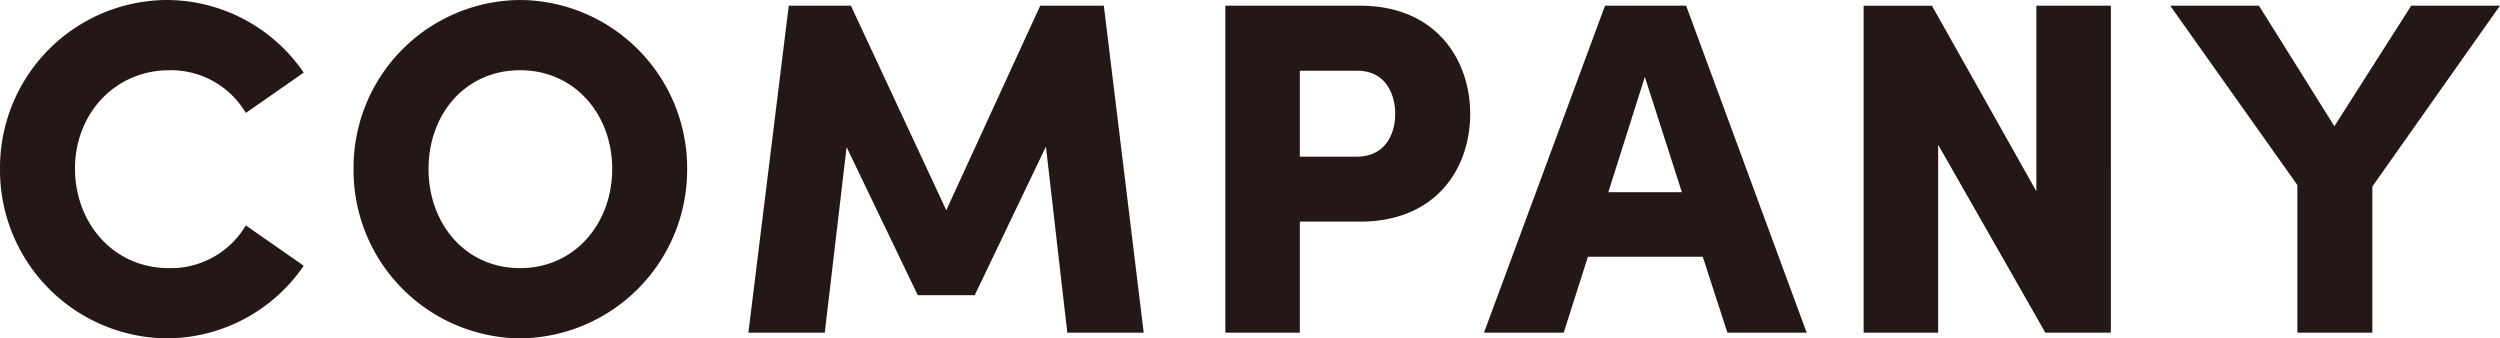
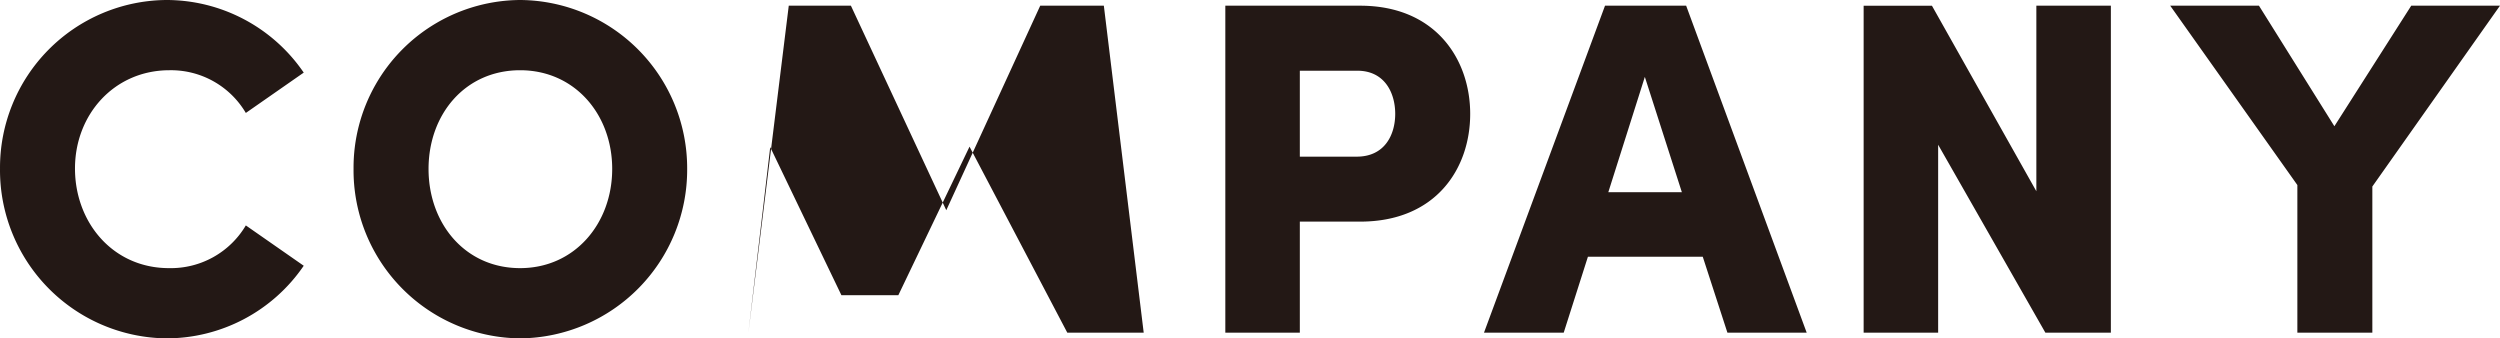
<svg xmlns="http://www.w3.org/2000/svg" width="289.74" height="39.215" viewBox="0 0 289.74 39.215">
-   <path d="M-124.437.66a19.289,19.289,0,0,0,15.95-8.415l-6.71-4.675a10.1,10.1,0,0,1-8.91,4.95c-6.49,0-10.89-5.28-10.89-11.55s4.565-11.385,10.945-11.385a10.07,10.07,0,0,1,8.855,4.95l6.71-4.675a19.289,19.289,0,0,0-15.95-8.415,19.437,19.437,0,0,0-19.25,19.525A19.509,19.509,0,0,0-124.437.66Zm41.085,0A19.543,19.543,0,0,0-64.048-18.975a19.5,19.5,0,0,0-19.305-19.58,19.436,19.436,0,0,0-19.36,19.58A19.483,19.483,0,0,0-83.353.66Zm-.055-8.14c-6.38,0-10.615-5.17-10.615-11.495s4.235-11.44,10.615-11.44c6.325,0,10.67,5.115,10.67,11.44S-77.083-7.48-83.408-7.48ZM-15.758-37.9h-7.37L-34.018-14.19-45.073-37.9h-7.2L-56.953,0H-48.1l2.53-21.505,8.25,17.16h6.6l8.25-17.215L-19.993,0h8.855Zm14.08,0V0H6.957V-12.87h6.985c8.8,0,12.76-6.16,12.76-12.485,0-6.27-3.96-12.54-12.76-12.54ZM6.957-20.4V-30.36h6.655c3.19,0,4.4,2.585,4.4,5S16.8-20.4,13.557-20.4ZM65.7,0,51.728-37.9h-9.4L28.3,0h9.24l2.805-8.8h13.31L56.513,0ZM46.943-29.645l4.29,13.365H42.708ZM92.317-16.39l-12.1-21.5H72.3V0h8.635V-21.78L93.363,0h7.59V-37.9H92.317Zm34.54-7.535L118.113-37.9H107.827l14.74,20.79V0h8.69V-16.94L146.052-37.9H135.768Z" transform="translate(143.688 38.555)" fill="#231815" />
+   <path d="M-124.437.66a19.289,19.289,0,0,0,15.95-8.415l-6.71-4.675a10.1,10.1,0,0,1-8.91,4.95c-6.49,0-10.89-5.28-10.89-11.55s4.565-11.385,10.945-11.385a10.07,10.07,0,0,1,8.855,4.95l6.71-4.675a19.289,19.289,0,0,0-15.95-8.415,19.437,19.437,0,0,0-19.25,19.525A19.509,19.509,0,0,0-124.437.66Zm41.085,0A19.543,19.543,0,0,0-64.048-18.975a19.5,19.5,0,0,0-19.305-19.58,19.436,19.436,0,0,0-19.36,19.58A19.483,19.483,0,0,0-83.353.66Zm-.055-8.14c-6.38,0-10.615-5.17-10.615-11.495s4.235-11.44,10.615-11.44c6.325,0,10.67,5.115,10.67,11.44S-77.083-7.48-83.408-7.48ZM-15.758-37.9h-7.37L-34.018-14.19-45.073-37.9h-7.2L-56.953,0l2.53-21.505,8.25,17.16h6.6l8.25-17.215L-19.993,0h8.855Zm14.08,0V0H6.957V-12.87h6.985c8.8,0,12.76-6.16,12.76-12.485,0-6.27-3.96-12.54-12.76-12.54ZM6.957-20.4V-30.36h6.655c3.19,0,4.4,2.585,4.4,5S16.8-20.4,13.557-20.4ZM65.7,0,51.728-37.9h-9.4L28.3,0h9.24l2.805-8.8h13.31L56.513,0ZM46.943-29.645l4.29,13.365H42.708ZM92.317-16.39l-12.1-21.5H72.3V0h8.635V-21.78L93.363,0h7.59V-37.9H92.317Zm34.54-7.535L118.113-37.9H107.827l14.74,20.79V0h8.69V-16.94L146.052-37.9H135.768Z" transform="translate(143.688 38.555)" fill="#231815" />
</svg>